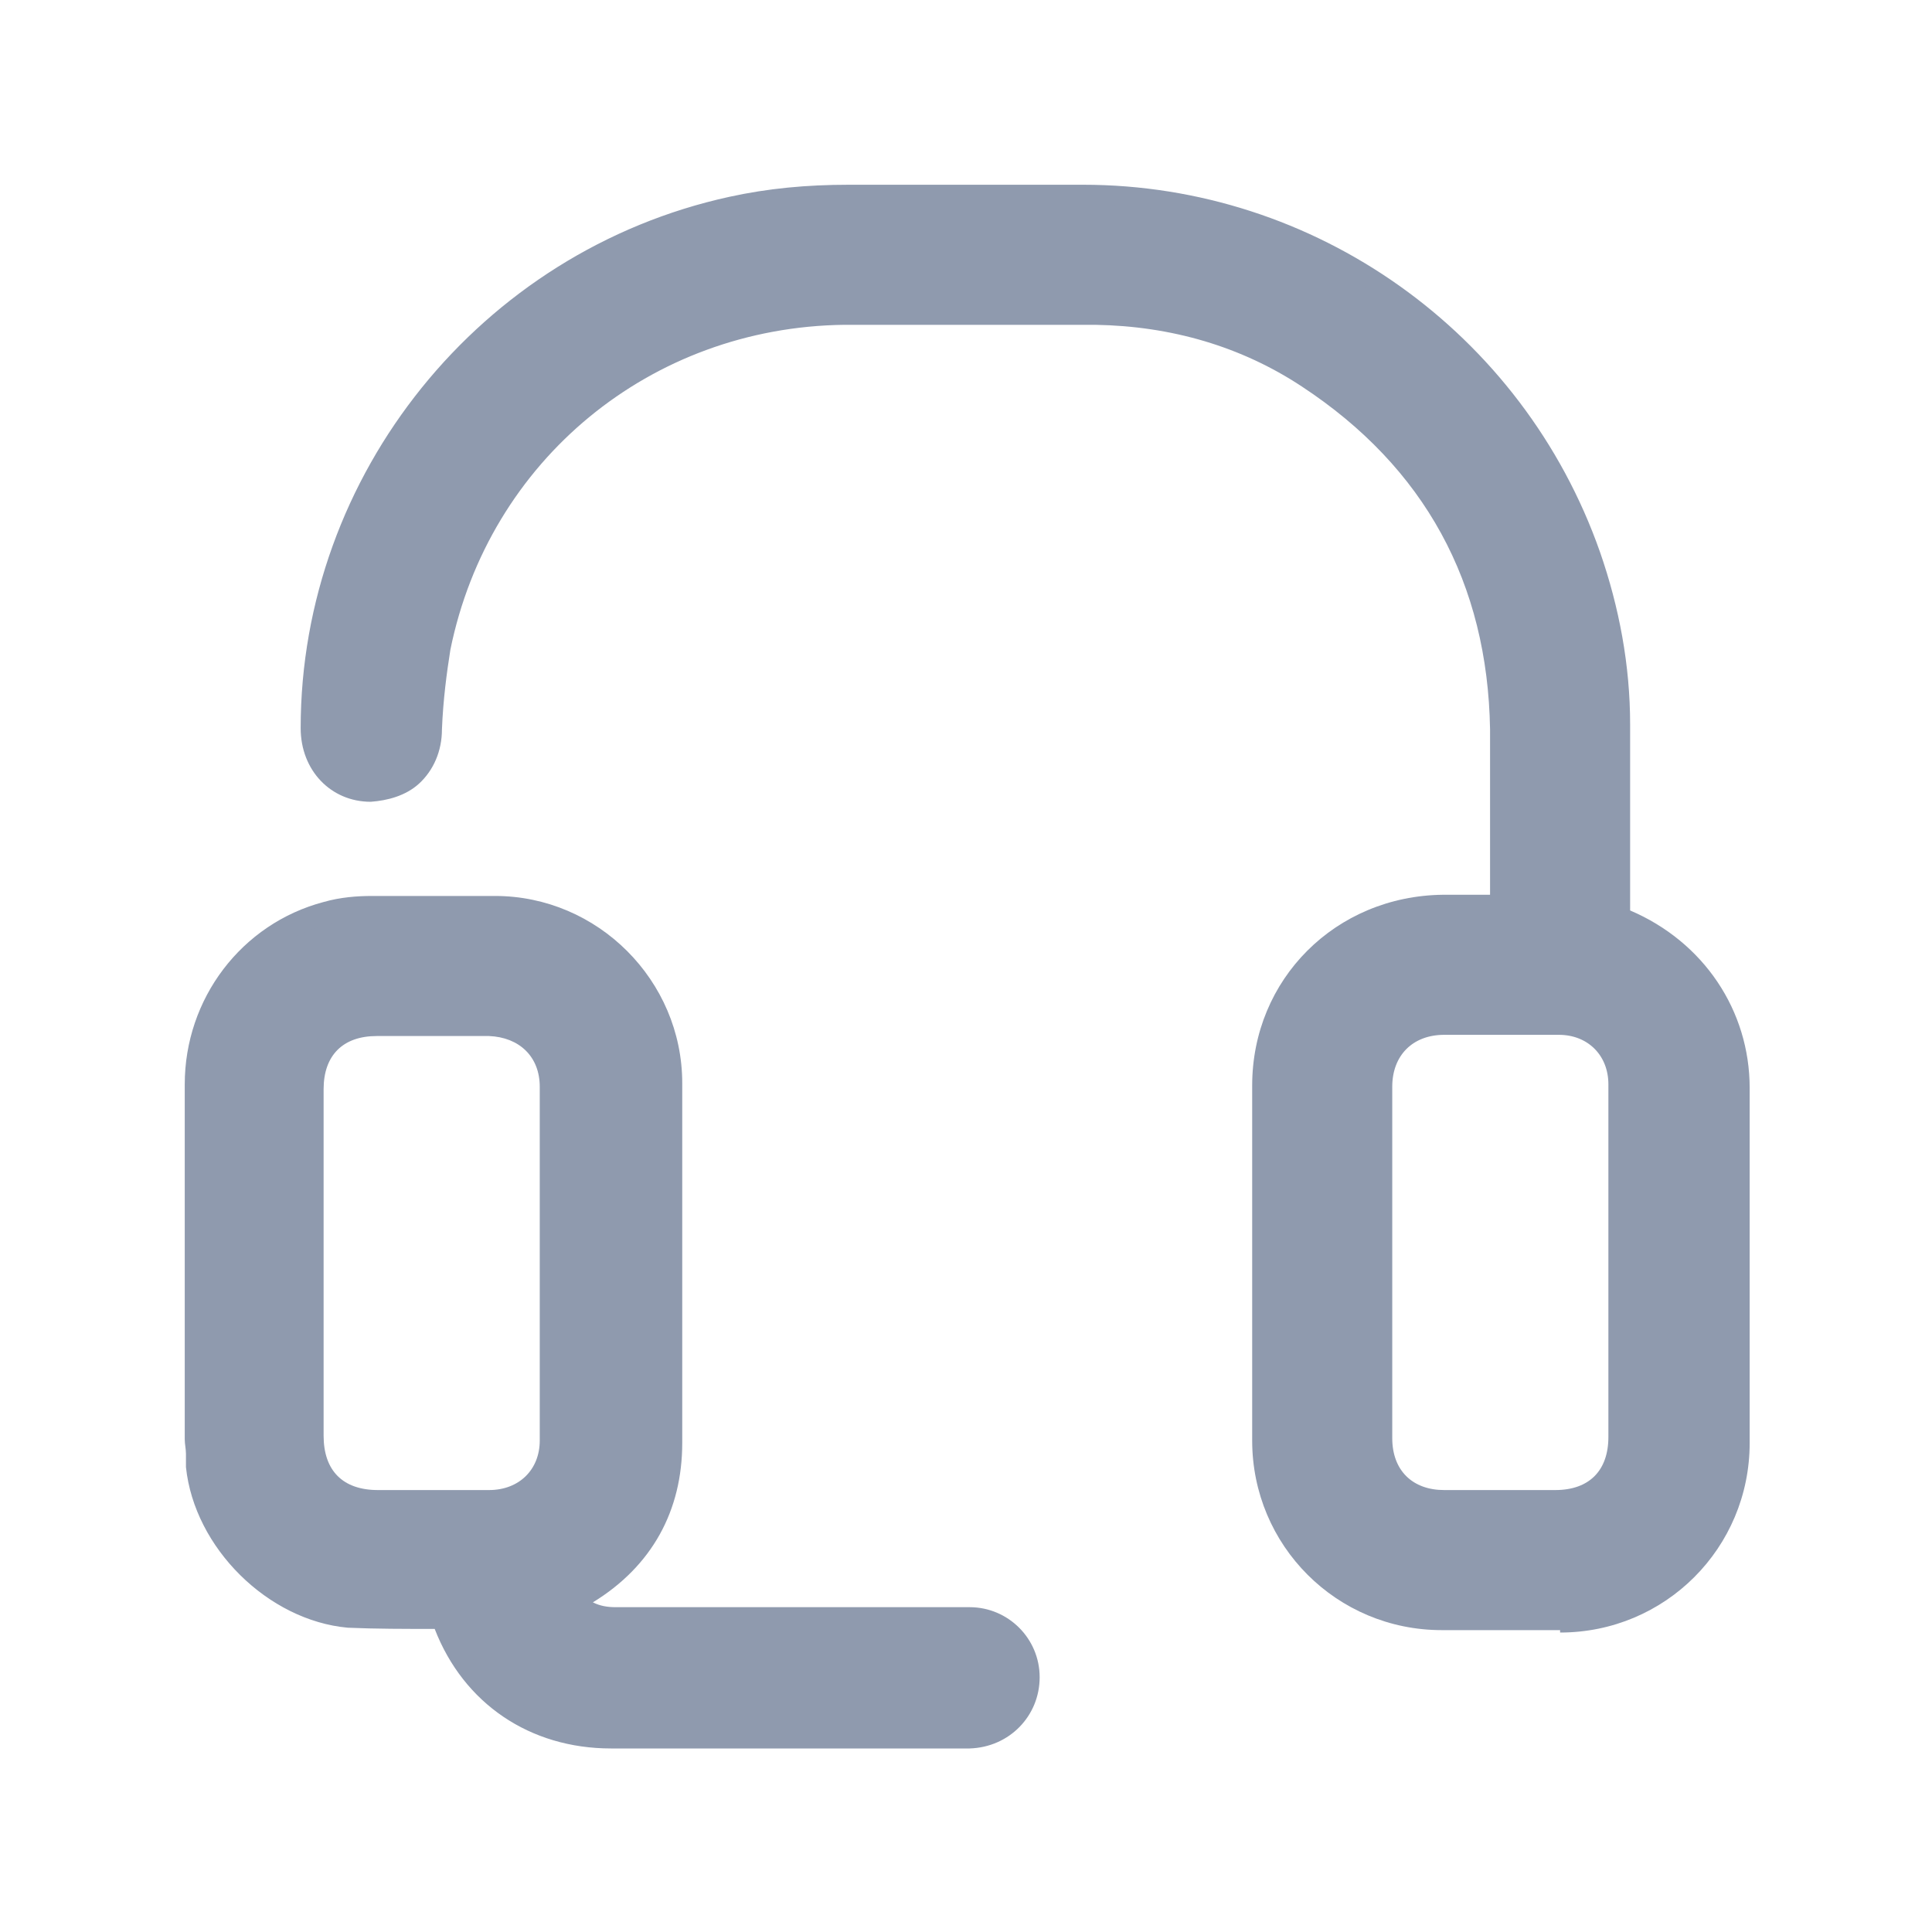
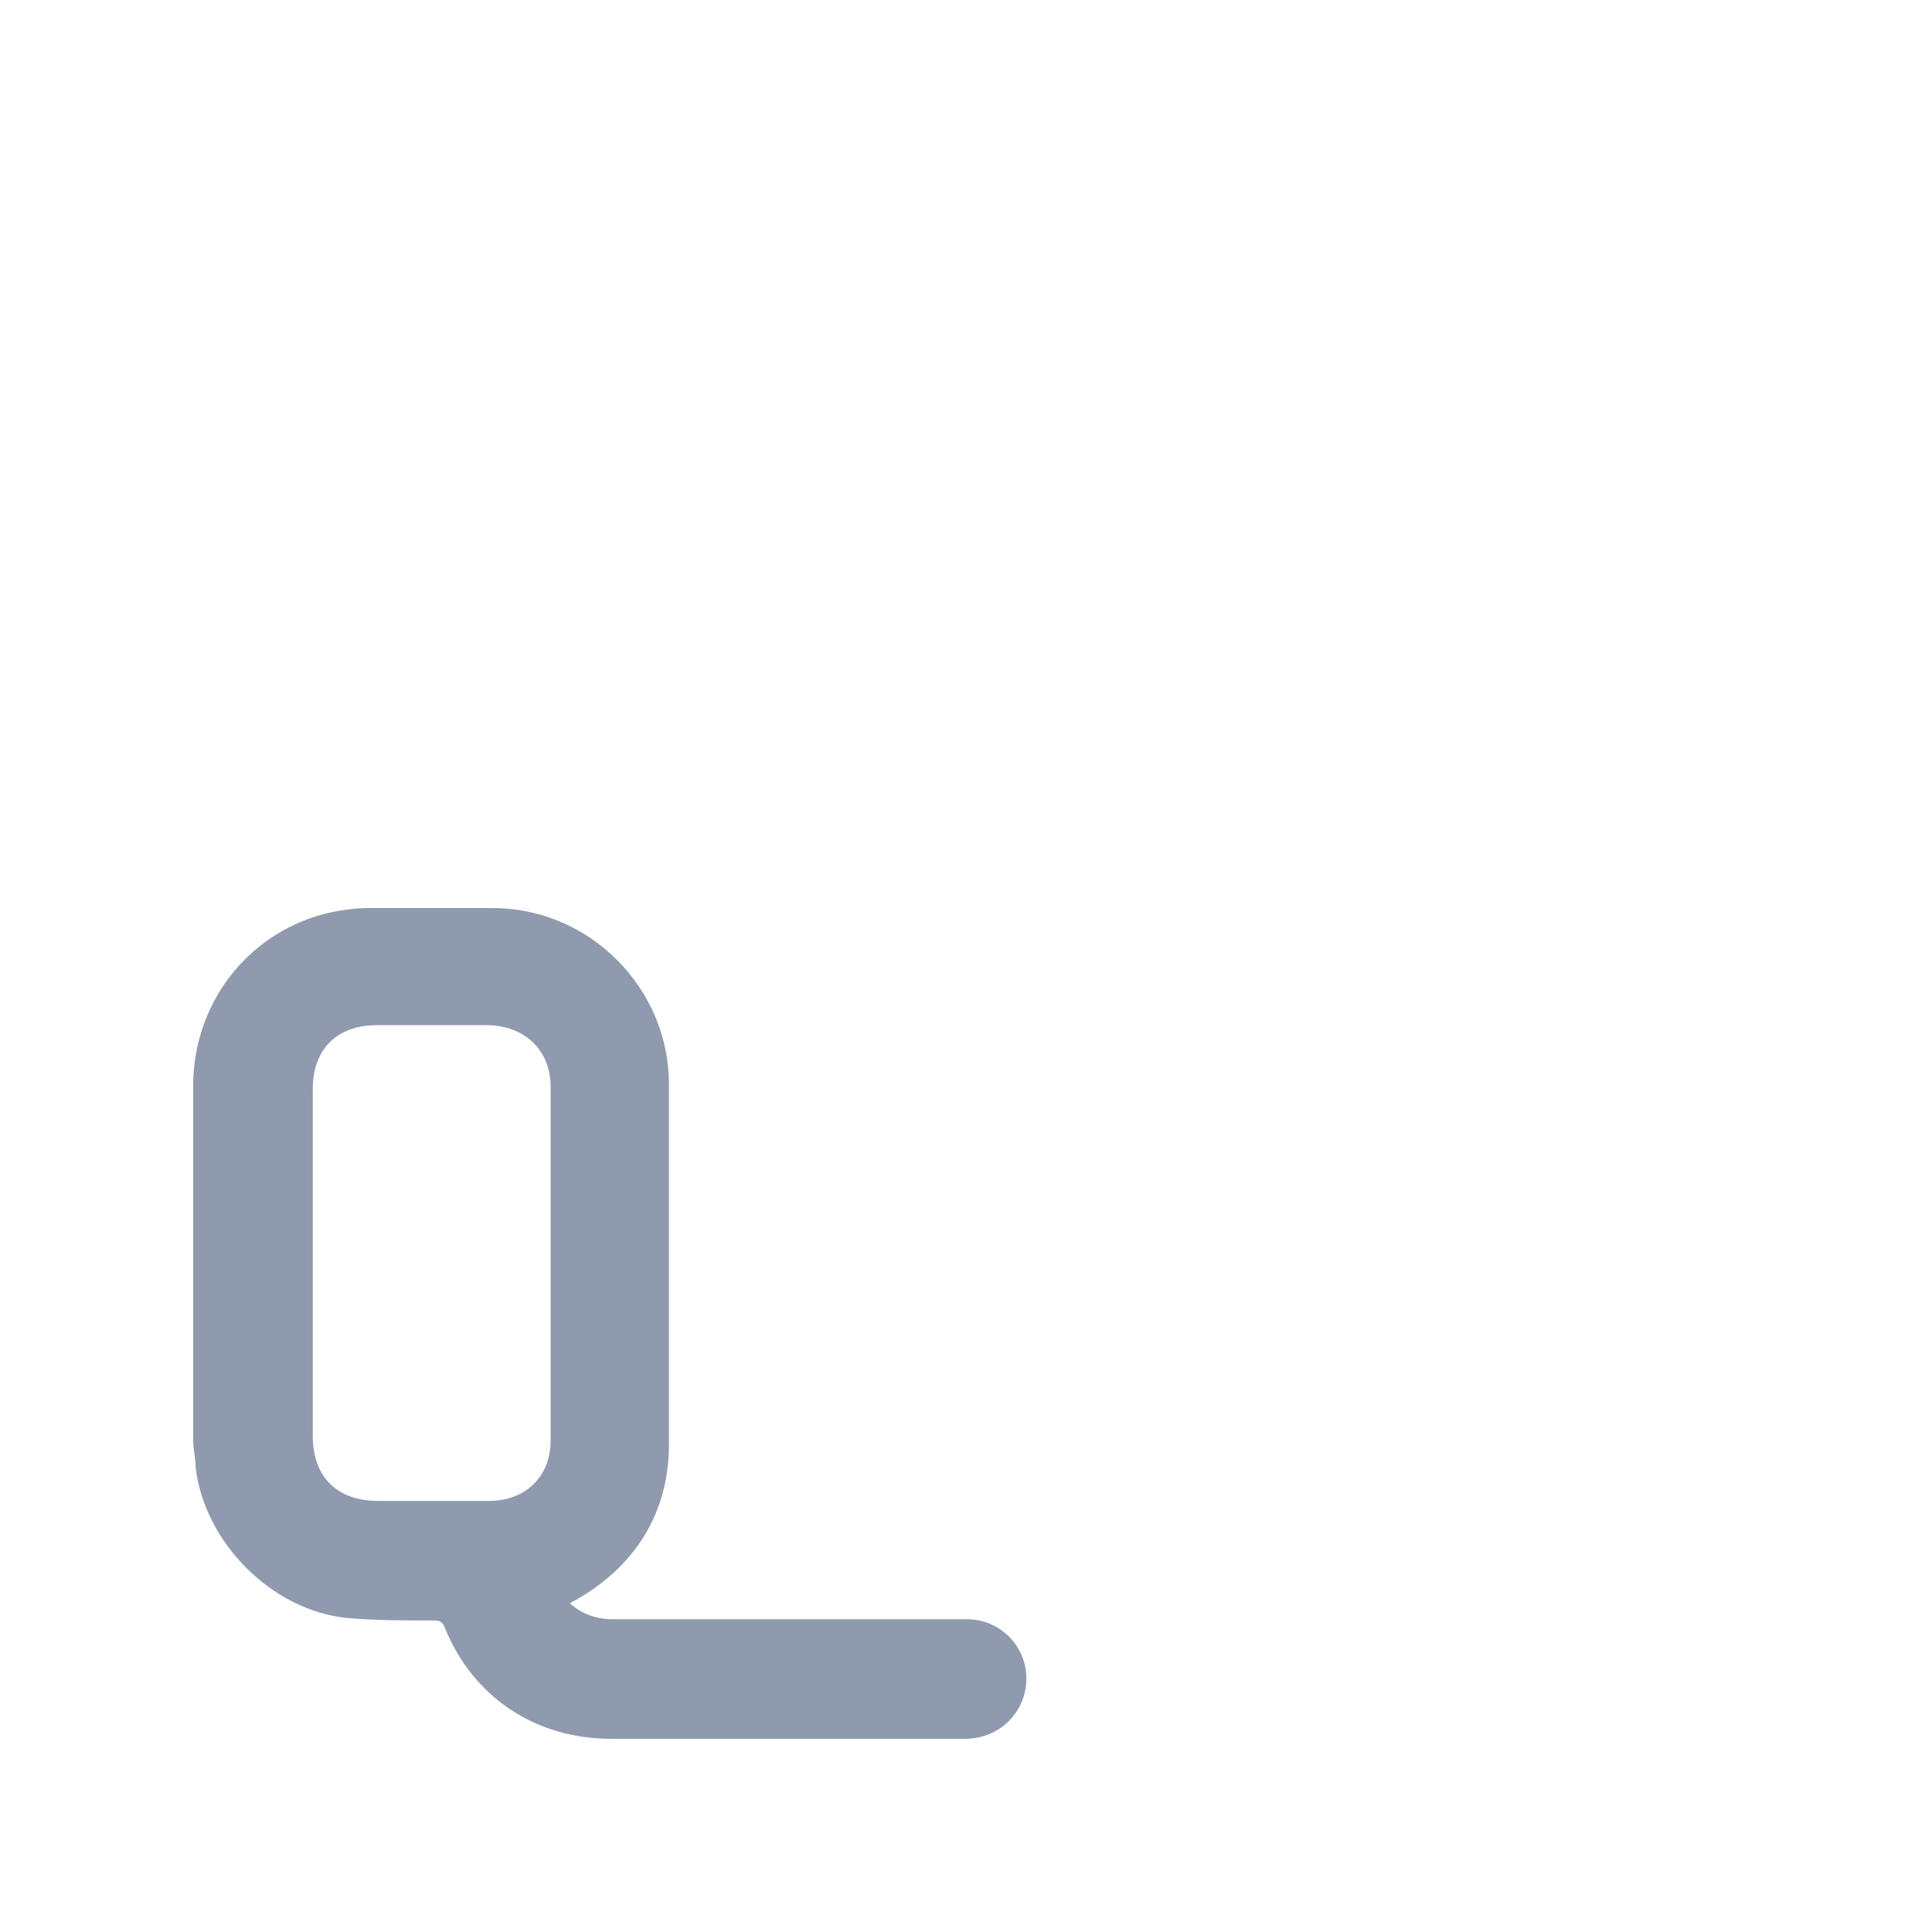
<svg xmlns="http://www.w3.org/2000/svg" id="_图层_1" data-name=" 图层 1" viewBox="0 0 16 16">
  <defs>
    <style>
      .cls-1 {
        fill: #8f9aae;
      }
    </style>
  </defs>
  <g>
-     <path class="cls-1" d="M12.44,7.5v-1.46c-.02-1.25-.56-2.23-1.6-2.92-.53-.35-1.12-.52-1.76-.53h-2.08c-1.64,.02-3.02,1.15-3.35,2.76-.04,.22-.06,.45-.07,.67,0,.3-.22,.52-.5,.51-.28,0-.49-.22-.49-.52,0-2.05,1.47-3.87,3.48-4.31,.32-.07,.64-.1,.97-.1h1.94c1.9,0,3.57,1.19,4.2,2.98,.16,.45,.24,.92,.24,1.4v1.54c0,.05,.02,.08,.07,.1,.56,.23,.92,.77,.92,1.37v2.94c0,.82-.66,1.48-1.48,1.48h-.98c-.82,0-1.48-.66-1.48-1.48v-2.94c0-.83,.66-1.48,1.49-1.49h.48Zm.98,2.95v-1.47c0-.29-.21-.5-.5-.5h-.95c-.31,0-.52,.2-.52,.52v2.91c0,.31,.2,.52,.52,.52h.92c.33,0,.53-.2,.53-.53v-1.44h0Z" />
-     <path class="cls-1" d="M12.92,13.5h-.98c-.87,0-1.57-.7-1.57-1.57v-2.94c0-.88,.69-1.57,1.58-1.58h.39v-1.37c-.02-1.21-.54-2.17-1.56-2.84-.5-.33-1.08-.5-1.71-.51h-2.08c-1.6,.02-2.94,1.12-3.26,2.69-.03,.19-.06,.41-.07,.66,0,.18-.07,.34-.19,.45-.11,.1-.26,.14-.4,.15-.33,0-.58-.26-.58-.61,0-2.1,1.49-3.95,3.55-4.4,.32-.07,.64-.1,.99-.1h1.94c1.92,0,3.64,1.22,4.28,3.04,.16,.46,.25,.94,.25,1.43v1.54c.61,.26,.99,.83,.99,1.47v2.94c0,.87-.7,1.57-1.57,1.57Zm-.97-5.91c-.79,.01-1.4,.62-1.4,1.4v2.94c0,.77,.62,1.39,1.39,1.39h.98c.77,0,1.39-.62,1.39-1.39v-2.94c0-.57-.34-1.07-.86-1.29-.08-.03-.13-.1-.13-.18v-1.54c0-.47-.08-.93-.24-1.37-.61-1.75-2.27-2.92-4.11-2.92h-1.94c-.34,0-.65,.03-.95,.1-1.98,.43-3.41,2.21-3.41,4.22,0,.25,.17,.43,.4,.43,.11,0,.2-.03,.27-.1,.08-.08,.13-.19,.14-.32,.01-.26,.04-.48,.07-.68,.34-1.65,1.75-2.81,3.44-2.83h2.08c.67,0,1.28,.19,1.81,.54,1.07,.71,1.62,1.72,1.64,2.99v1.55h-.57Zm.93,4.93h-.92c-.36,0-.61-.25-.61-.61v-2.91c0-.36,.25-.61,.61-.61h.95c.34,0,.59,.25,.59,.59v2.92c0,.38-.24,.62-.62,.62Zm-.92-3.95c-.26,0-.43,.17-.43,.43v2.91c0,.27,.17,.43,.43,.43h.92c.28,0,.44-.16,.44-.44v-2.92c0-.24-.17-.41-.41-.41h-.95Z" />
-   </g>
+     </g>
  <g>
    <path class="cls-1" d="M4.71,13.27c.11,.1,.23,.14,.37,.14h2.93c.27,0,.49,.22,.49,.49s-.21,.49-.49,.5h-2.95c-.63,0-1.15-.35-1.38-.93-.02-.04-.04-.05-.09-.05-.24,0-.48,0-.71-.02-.63-.06-1.19-.63-1.26-1.25,0-.07-.02-.15-.02-.22v-2.94c0-.67,.44-1.25,1.08-1.42,.12-.03,.25-.05,.38-.05h1.02c.8,0,1.46,.66,1.46,1.46v2.98c0,.57-.28,1.01-.77,1.29-.01,0-.03,.02-.04,.02l-.02,.02v-.02Zm-2.12-2.82v1.44c0,.34,.2,.54,.54,.54h.92c.3,0,.51-.2,.51-.5v-2.93c0-.3-.21-.5-.51-.51h-.93c-.33,0-.53,.2-.53,.53v1.44h0Z" />
-     <path class="cls-1" d="M6.11,14.48h-1.05c-.67,0-1.22-.37-1.46-.99-.24,0-.49,0-.72-.01-.66-.06-1.27-.66-1.34-1.33,0-.04,0-.08,0-.11,0-.04-.01-.08-.01-.12v-2.94c0-.71,.47-1.33,1.15-1.51,.14-.04,.28-.05,.4-.05h1.02c.85,0,1.55,.7,1.55,1.55v2.98c0,.56-.25,1.02-.74,1.32,.06,.03,.12,.04,.19,.04h2.93c.32,0,.58,.26,.58,.58s-.25,.58-.58,.59h-1.9ZM3.06,7.61c-.11,0-.24,.02-.36,.05-.6,.16-1.01,.71-1.01,1.33v2.94s0,.06,0,.1c0,.04,.01,.08,.01,.12,.07,.58,.6,1.1,1.18,1.16,.23,.02,.47,.02,.7,.02,.06,0,.13,.01,.17,.1,.22,.55,.71,.88,1.3,.88h2.95c.23,0,.4-.18,.4-.41s-.18-.4-.4-.4h-2.93c-.13,0-.25-.03-.35-.1l-.11,.1v-.41l.11,.08s0,0,0,0c.47-.27,.71-.69,.71-1.21v-2.98c0-.76-.61-1.37-1.37-1.37h-1.02Zm.99,4.91h-.92c-.39,0-.63-.24-.63-.63v-2.87c0-.38,.24-.62,.62-.62h.93c.35,.01,.6,.26,.6,.6v2.93c0,.35-.25,.59-.6,.59Zm-1.37-2.06v1.43c0,.29,.16,.45,.45,.45h.92c.25,0,.42-.17,.42-.41v-2.93c0-.25-.17-.41-.42-.42h-.93c-.28,0-.44,.16-.44,.44v1.44Z" />
  </g>
</svg>